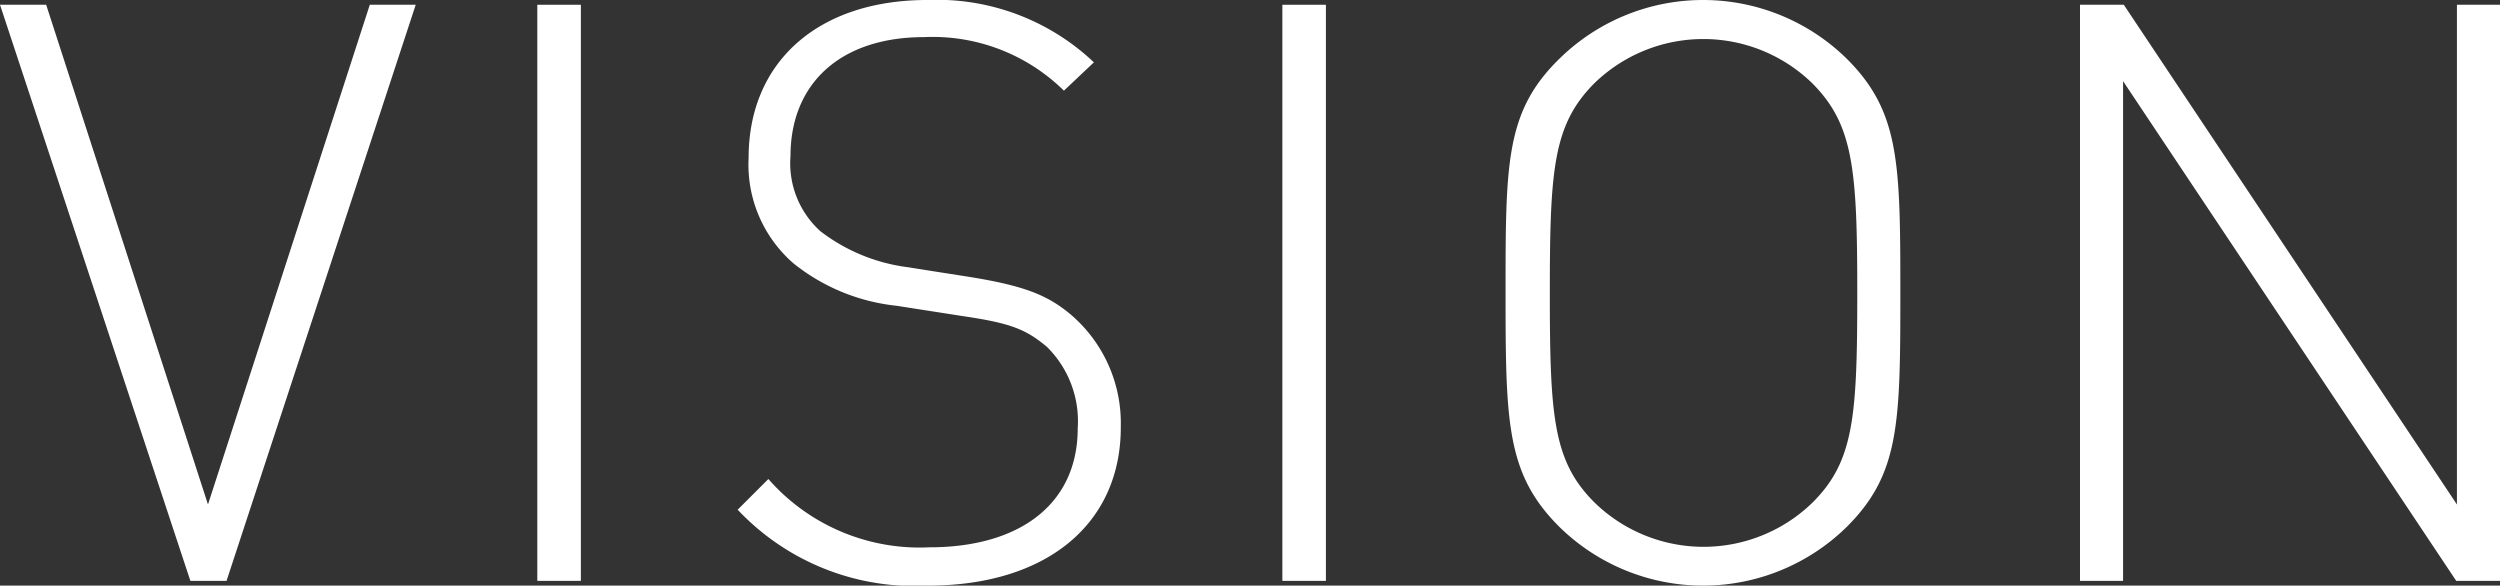
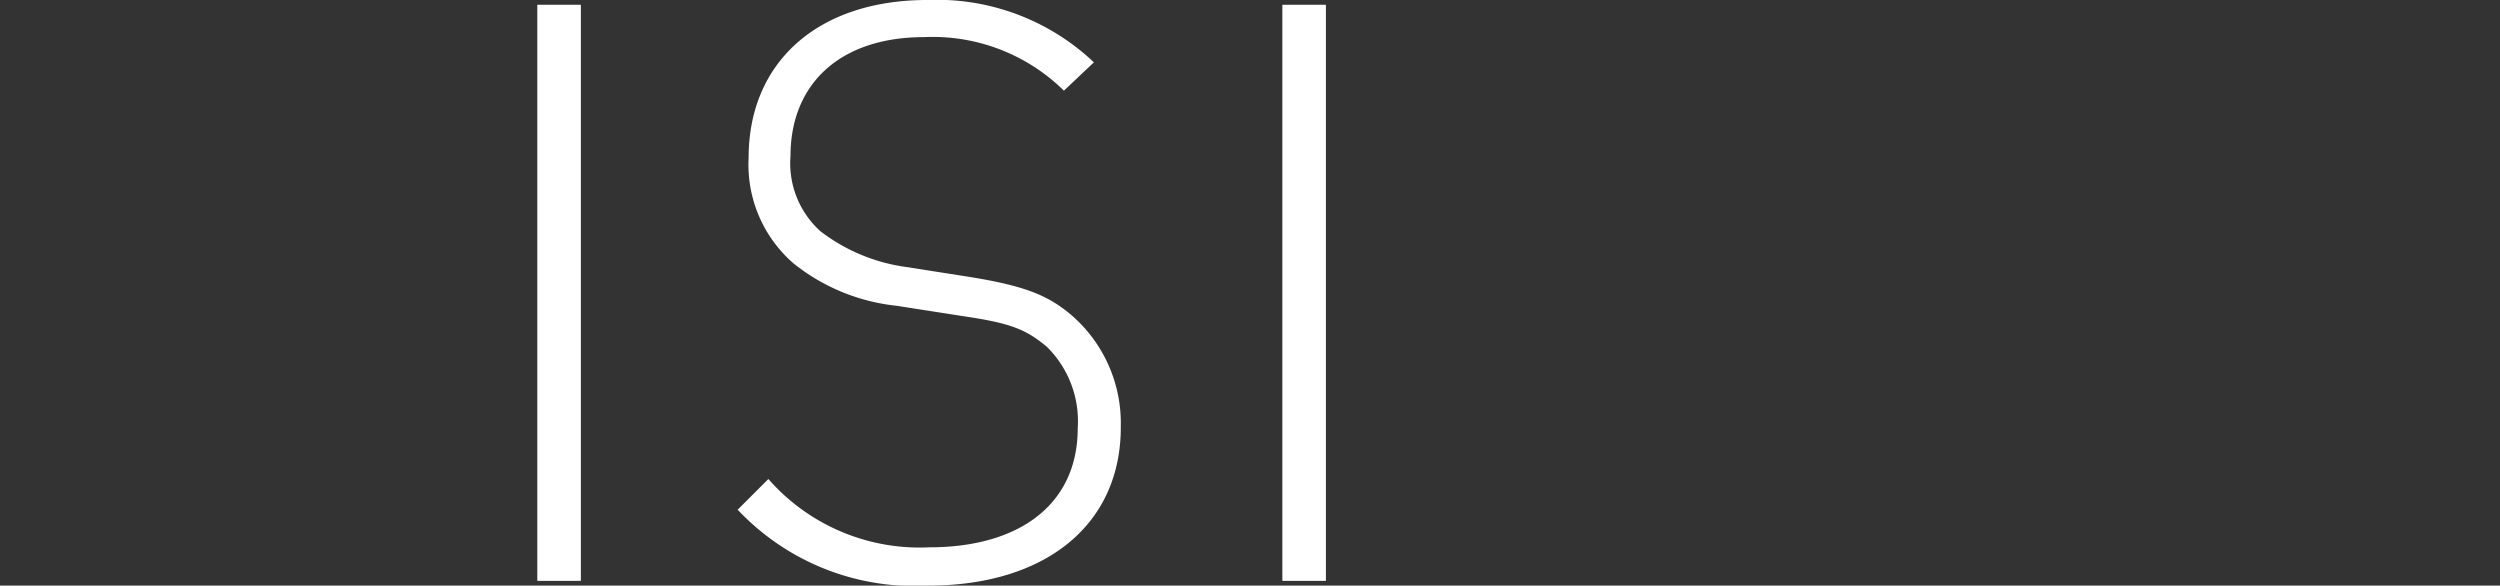
<svg xmlns="http://www.w3.org/2000/svg" height="24.61" viewBox="0 0 105.06 24.61" width="105.06">
  <rect x="0" y="0" width="105.06" height="24.61" fill="#333333" stroke="none" />
  <g fill="#fff">
-     <path d="m9.52 24.41h-1.52l-8-24.21h1.94l6.8 21 6.8-21h1.93z" />
    <path d="m22.58 24.41v-24.21h1.83v24.21z" />
    <path d="m39 24.61a10.2 10.2 0 0 1 -8-3.19l1.29-1.29a8.45 8.45 0 0 0 6.77 2.87c3.81 0 6.23-1.83 6.23-5a4.39 4.39 0 0 0 -1.29-3.42c-.88-.74-1.53-1-3.5-1.29l-2.82-.44a8.32 8.32 0 0 1 -4.32-1.77 5.49 5.49 0 0 1 -1.9-4.45c0-4 2.89-6.63 7.51-6.63a9.59 9.59 0 0 1 7 2.62l-1.26 1.19a7.86 7.86 0 0 0 -5.88-2.25c-3.5 0-5.61 1.94-5.61 5a3.84 3.84 0 0 0 1.26 3.16 7.61 7.61 0 0 0 3.6 1.5l2.62.41c2.3.37 3.3.75 4.3 1.59a6 6 0 0 1 2.1 4.7c.02 4.08-3.1 6.69-8.1 6.69z" />
    <path d="m53.89 24.41v-24.21h1.83v24.21z" />
-     <path d="m77.62 22.13a8.62 8.62 0 0 1 -12.1 0c-2.21-2.21-2.25-4.35-2.25-9.82s0-7.62 2.25-9.83a8.62 8.62 0 0 1 12.1 0c2.21 2.21 2.24 4.35 2.24 9.83s-.03 7.61-2.24 9.82zm-1.46-18.63a6.57 6.57 0 0 0 -9.16 0c-1.73 1.74-1.87 3.61-1.87 8.81s.14 7.07 1.87 8.8a6.57 6.57 0 0 0 9.18 0c1.73-1.73 1.87-3.6 1.87-8.8s-.16-7.07-1.89-8.81z" />
-     <path d="m103.22 24.41-14-21v21h-1.81v-24.21h1.84l14 21v-21h1.84v24.21z" />
  </g>
</svg>